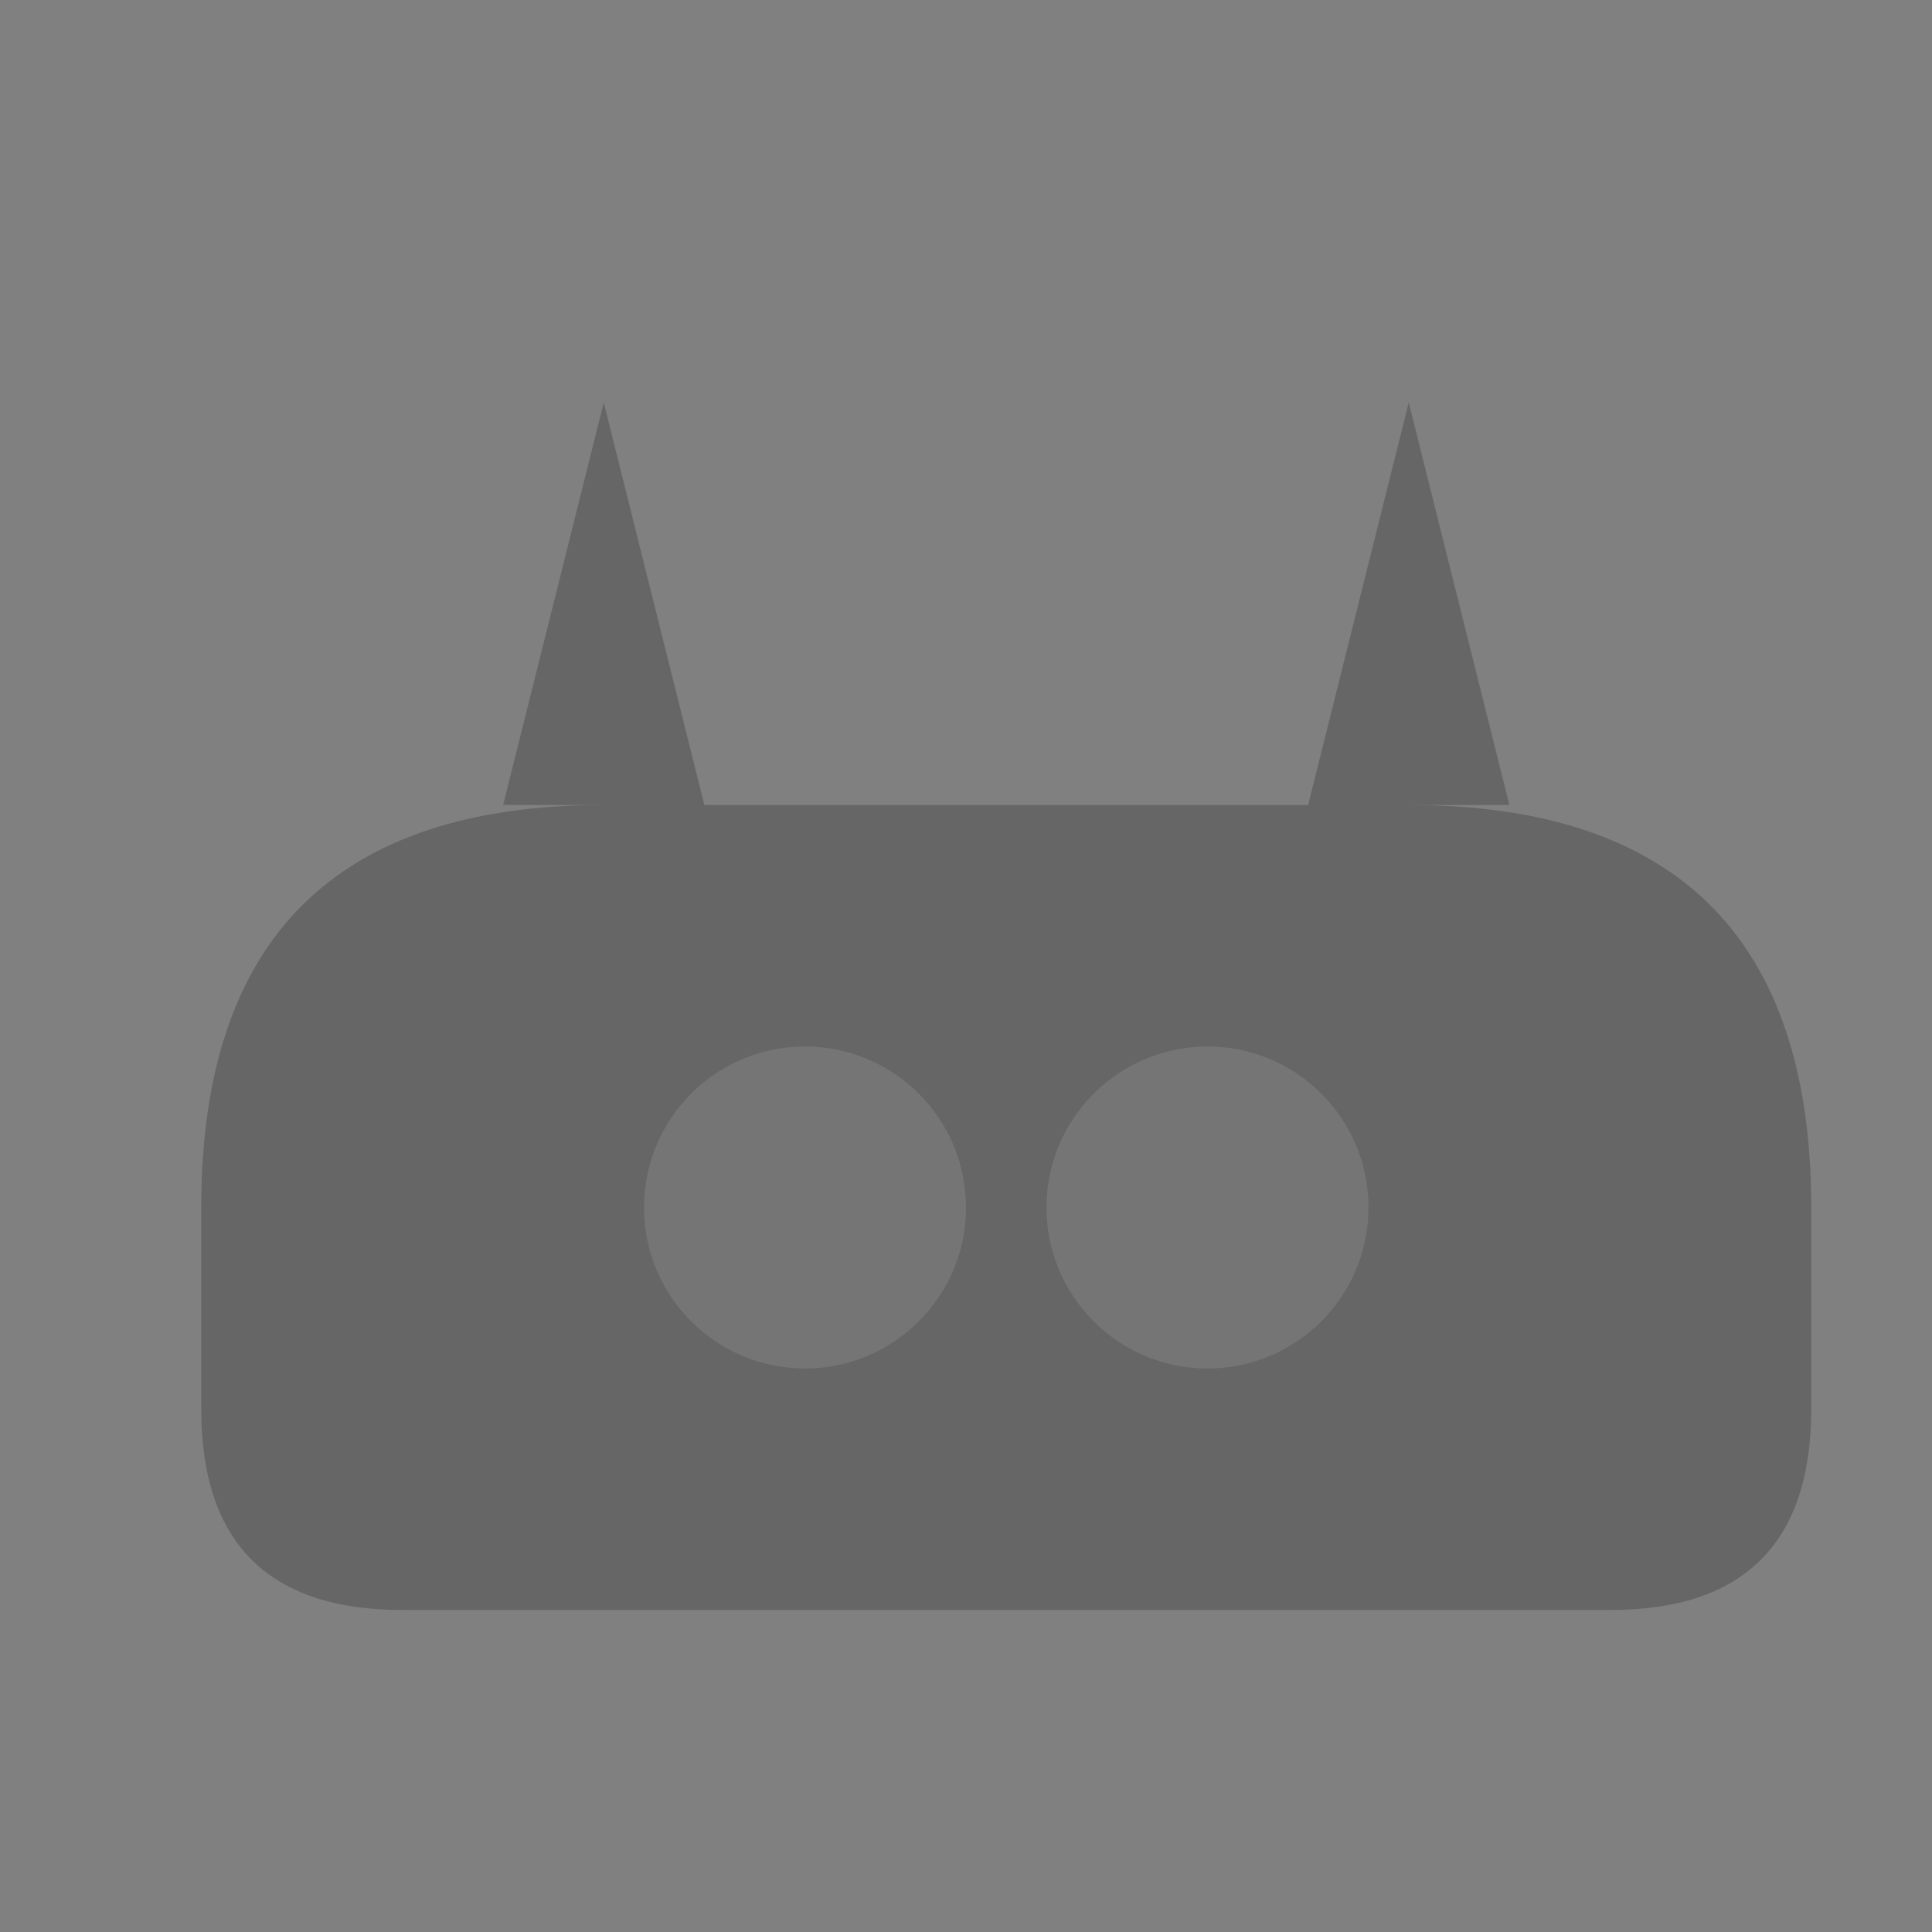
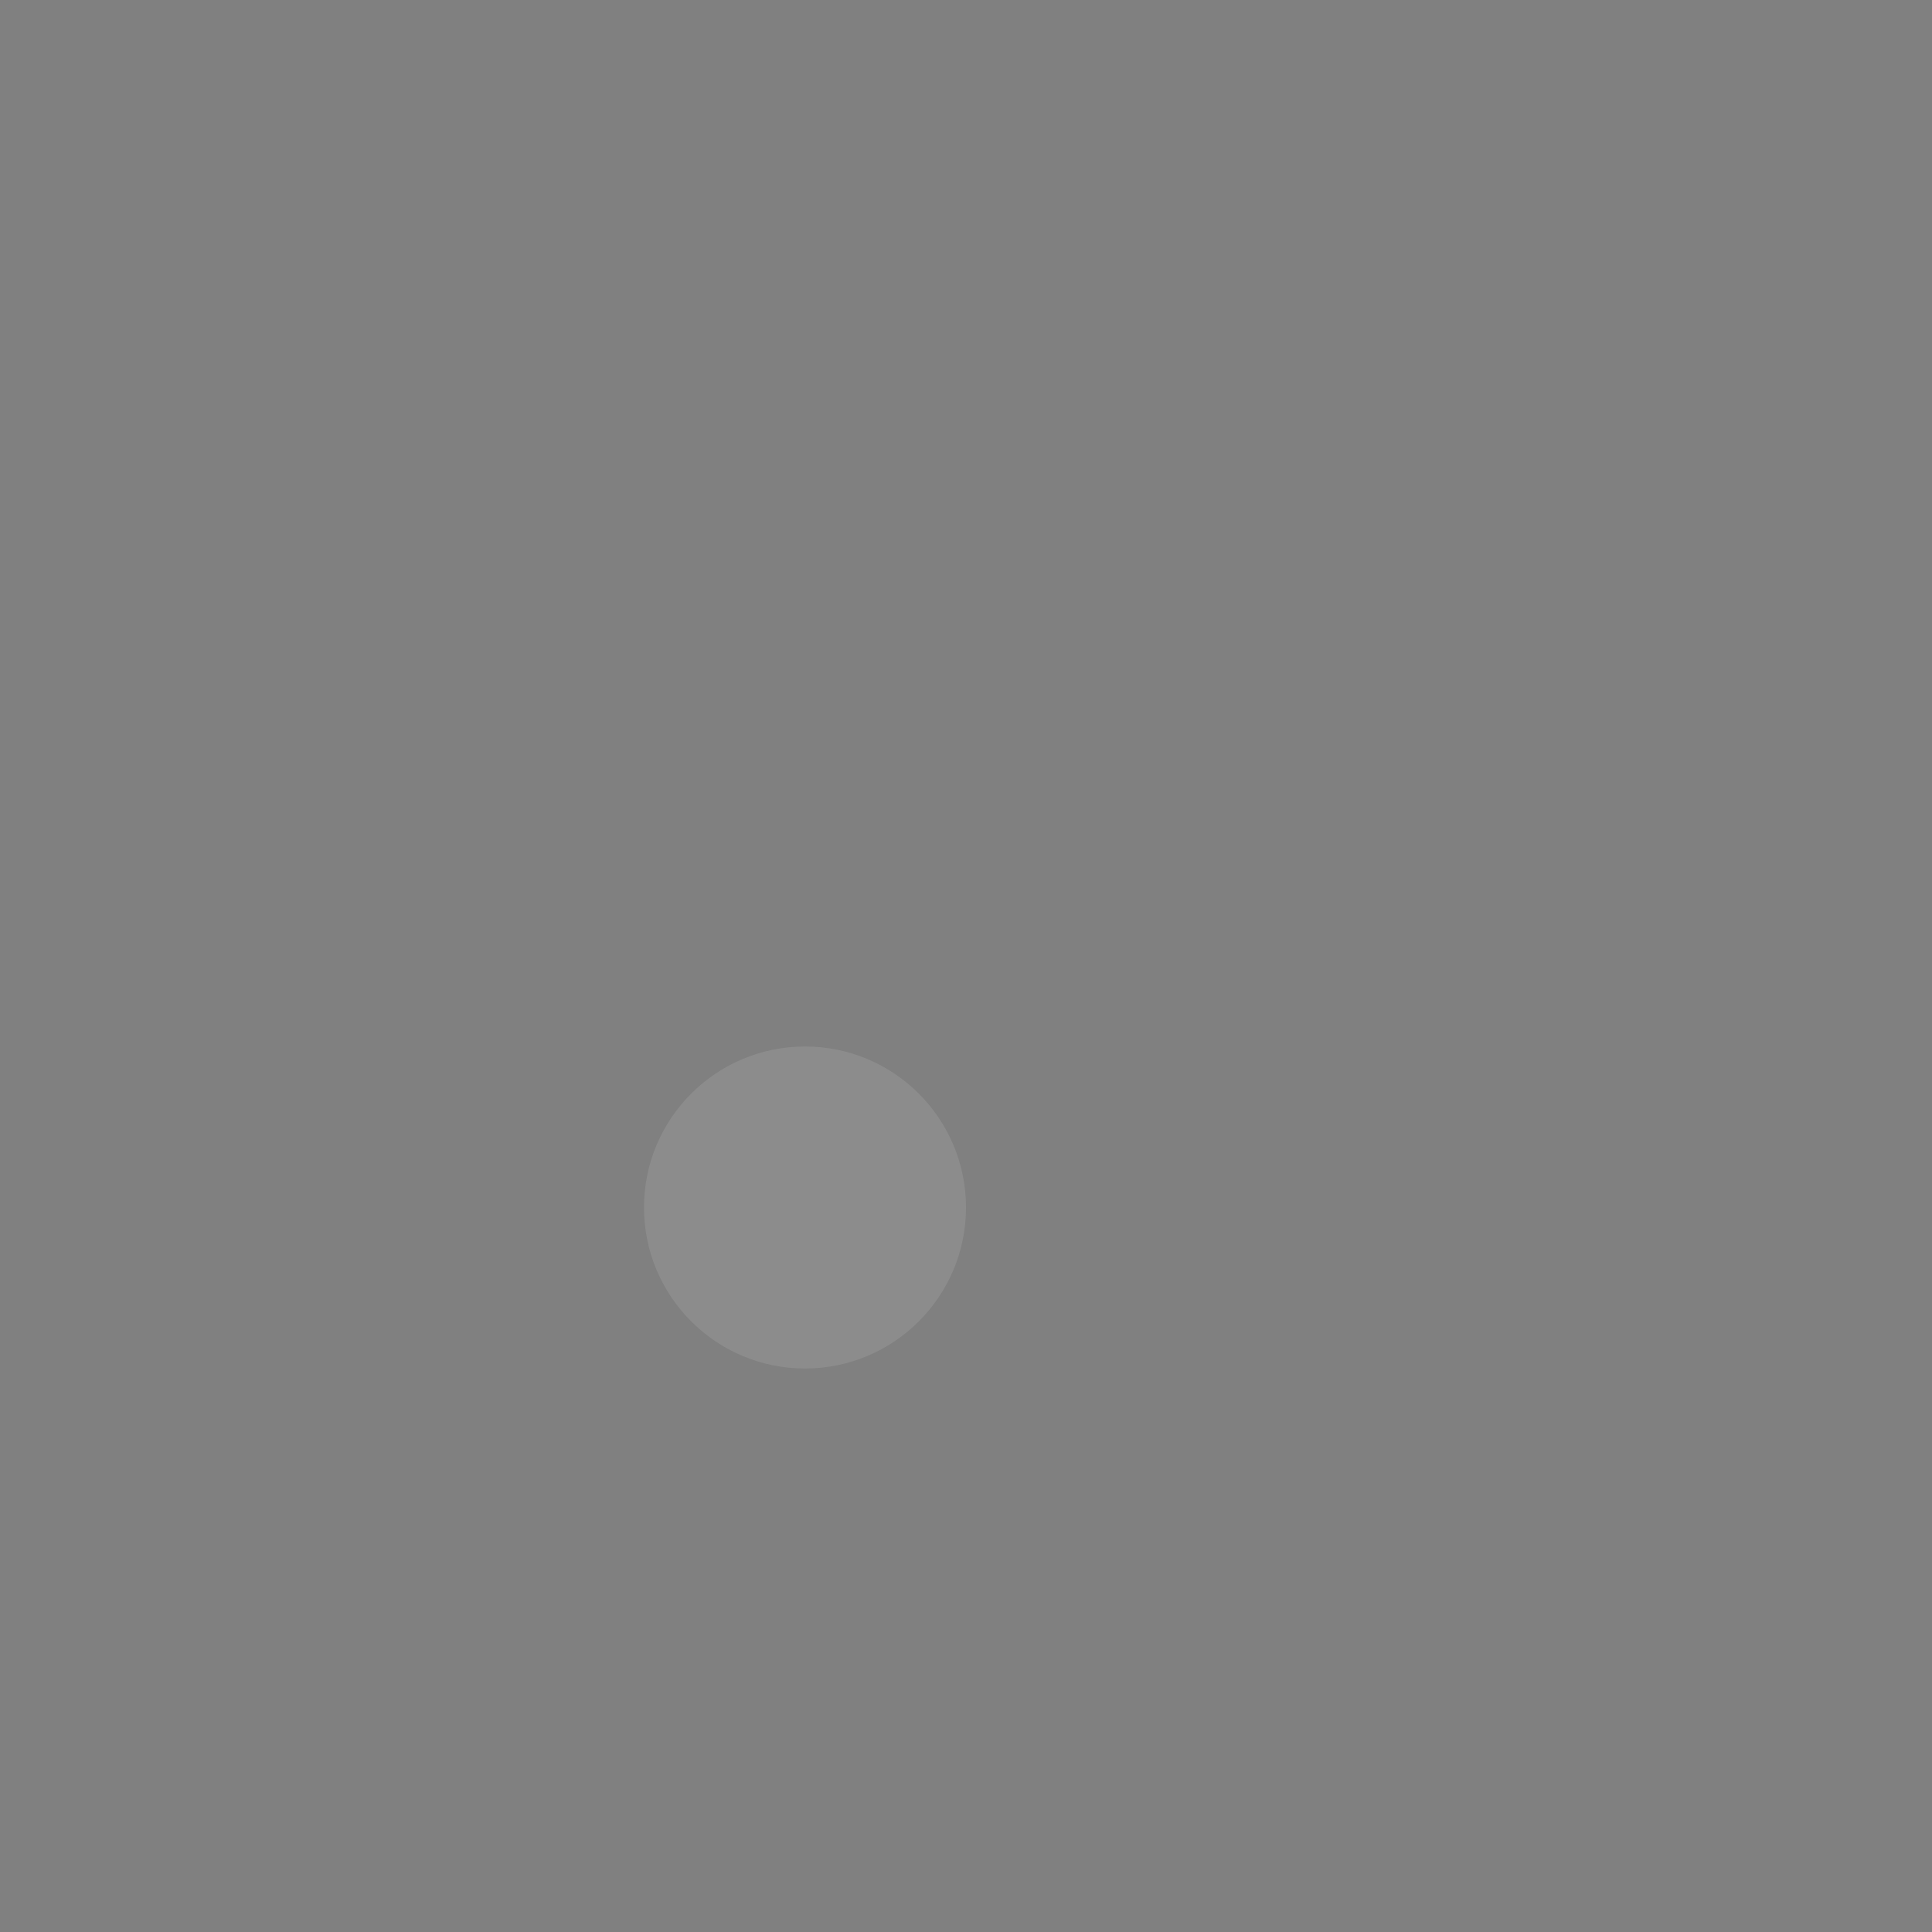
<svg xmlns="http://www.w3.org/2000/svg" width="96" height="96" viewBox="0 0 96 96">
  <rect x="0" y="0" width="96" height="96" fill="#808080" stroke="none" />
-   <path d="M10,60             Q10,40 30,40             L70,40             Q90,40 90,60            L90,70            Q90,80 80,80            L20,80            Q10,80 10,70            Z" fill="#000000" opacity="0.2" />
-   <path d="M25,40 L30,20 L35,40 Z" fill="#000000" opacity="0.2" />
-   <path d="M65,40 L70,20 L75,40 Z" fill="#000000" opacity="0.2" />
  <circle cx="40" cy="60" r="8" fill="#FFFFFF" opacity="0.1" />
-   <circle cx="60" cy="60" r="8" fill="#FFFFFF" opacity="0.1" />
</svg>